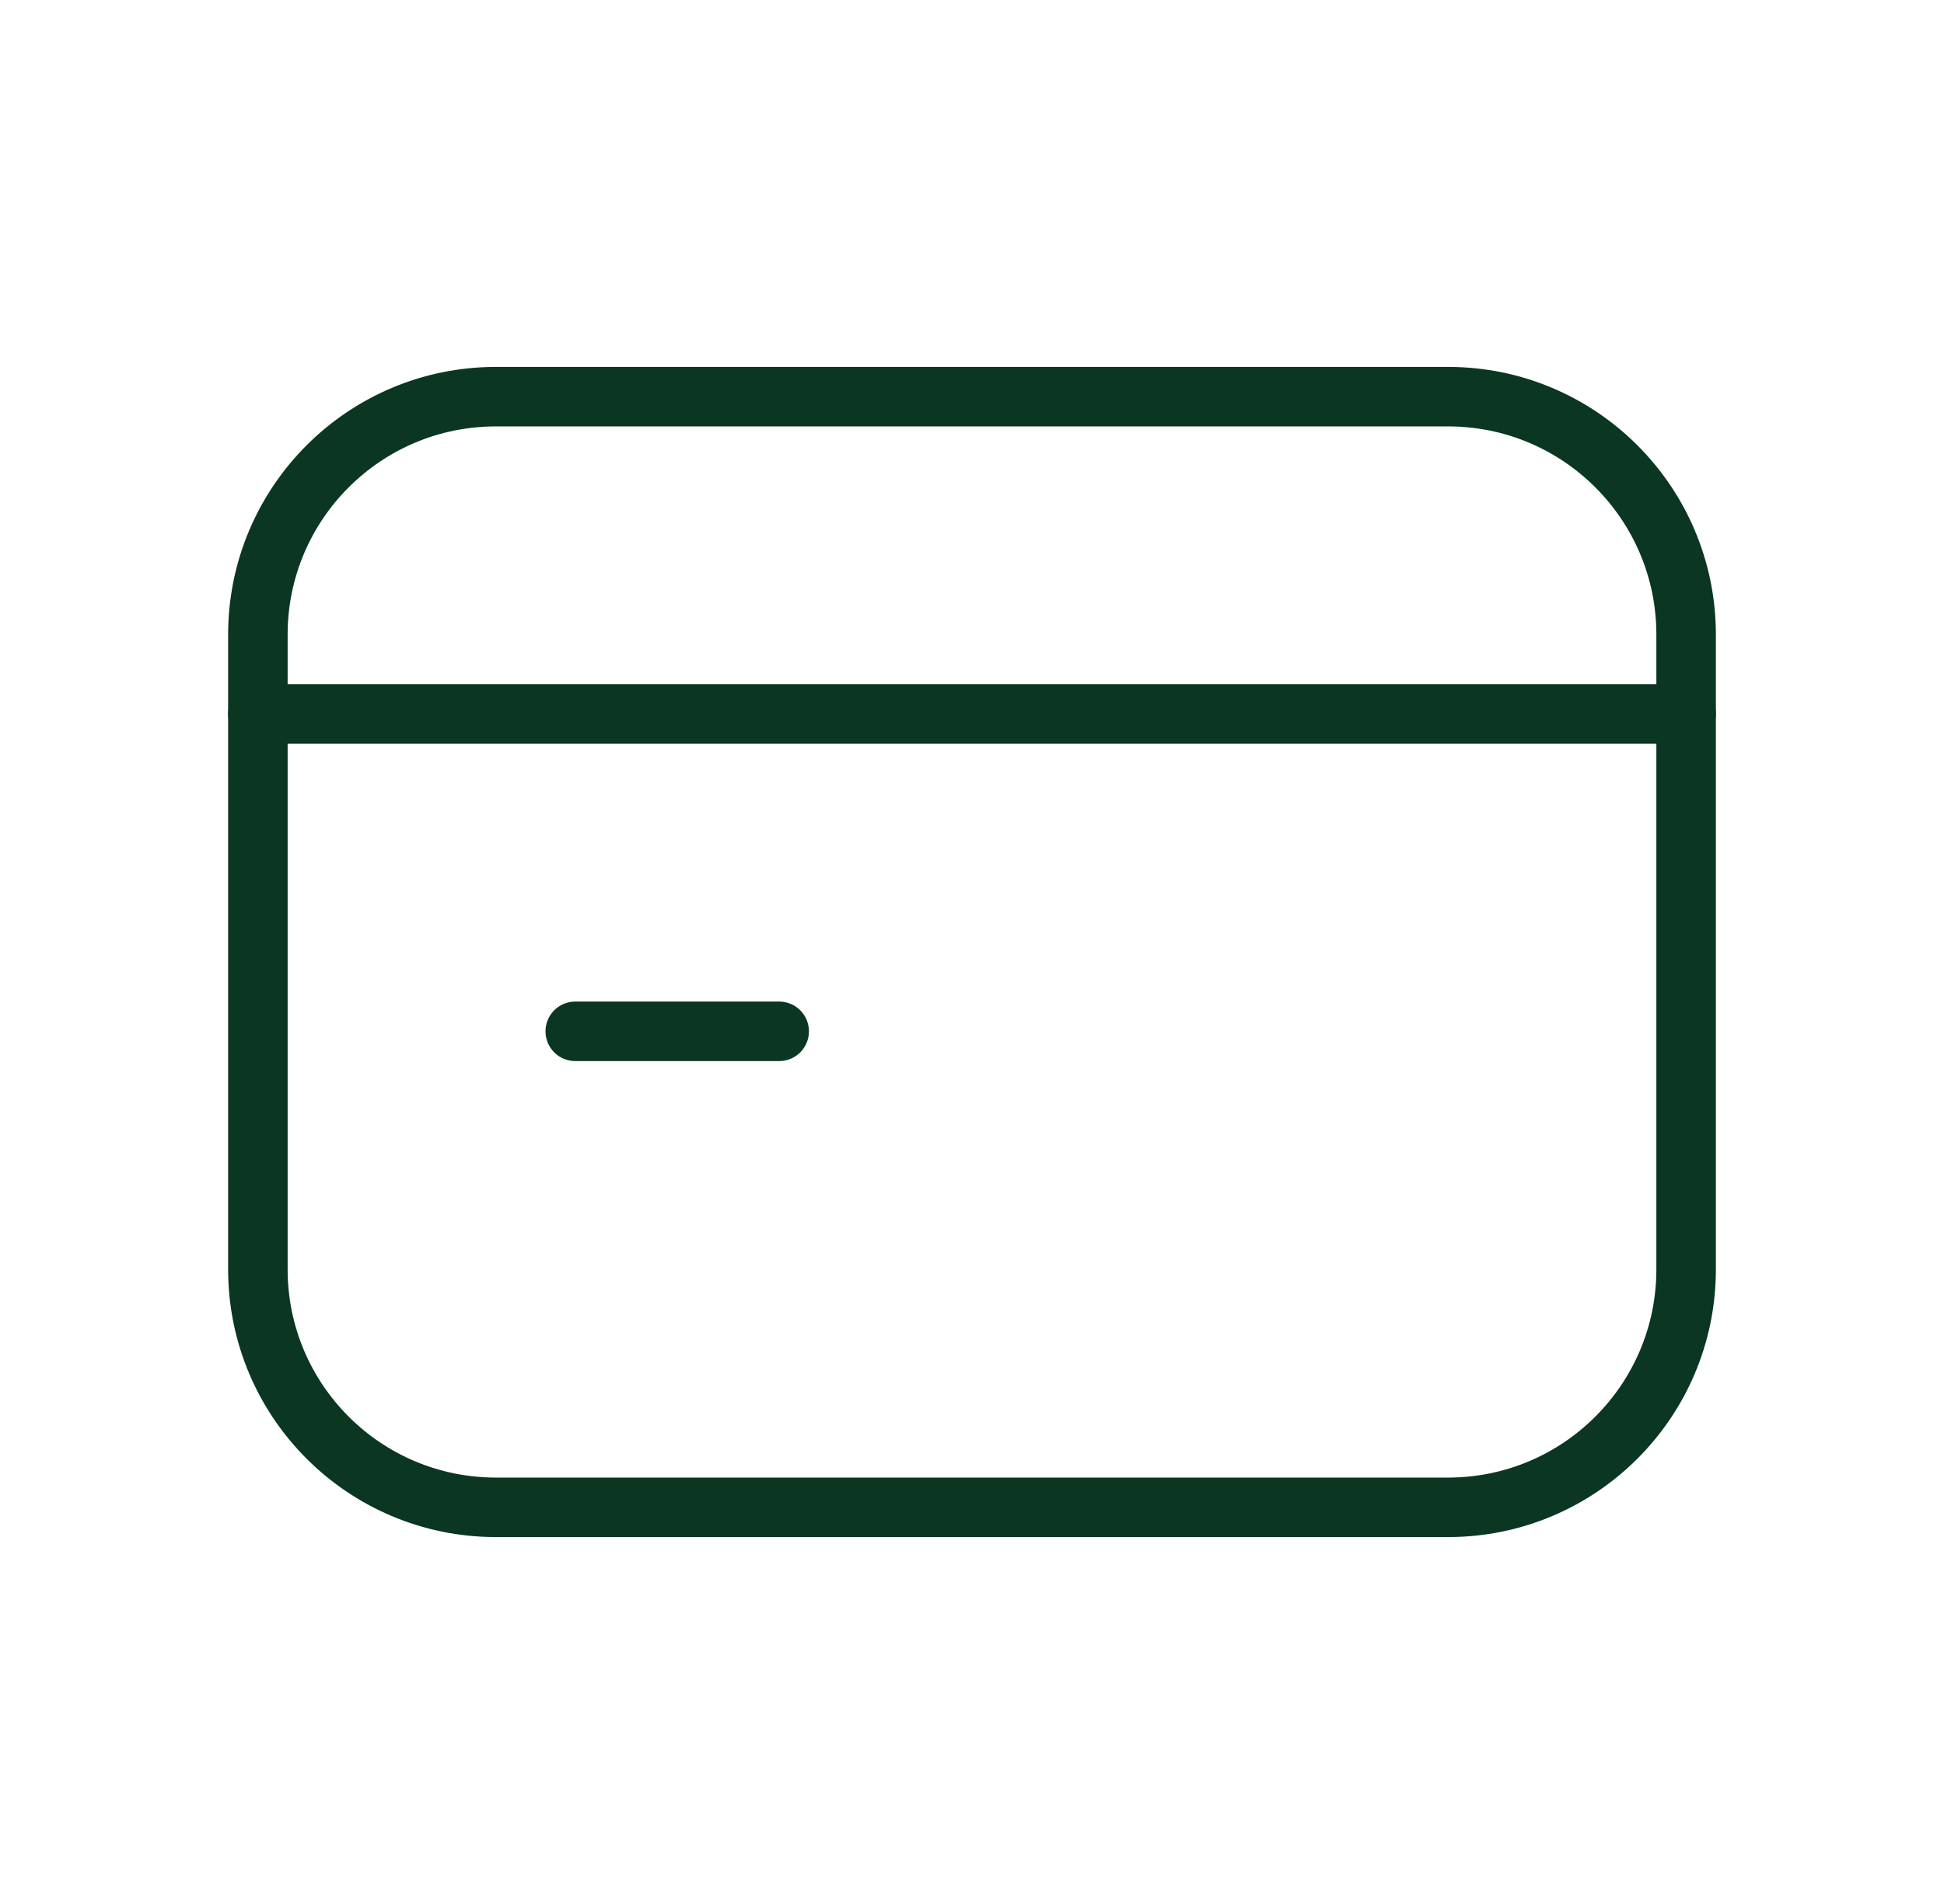
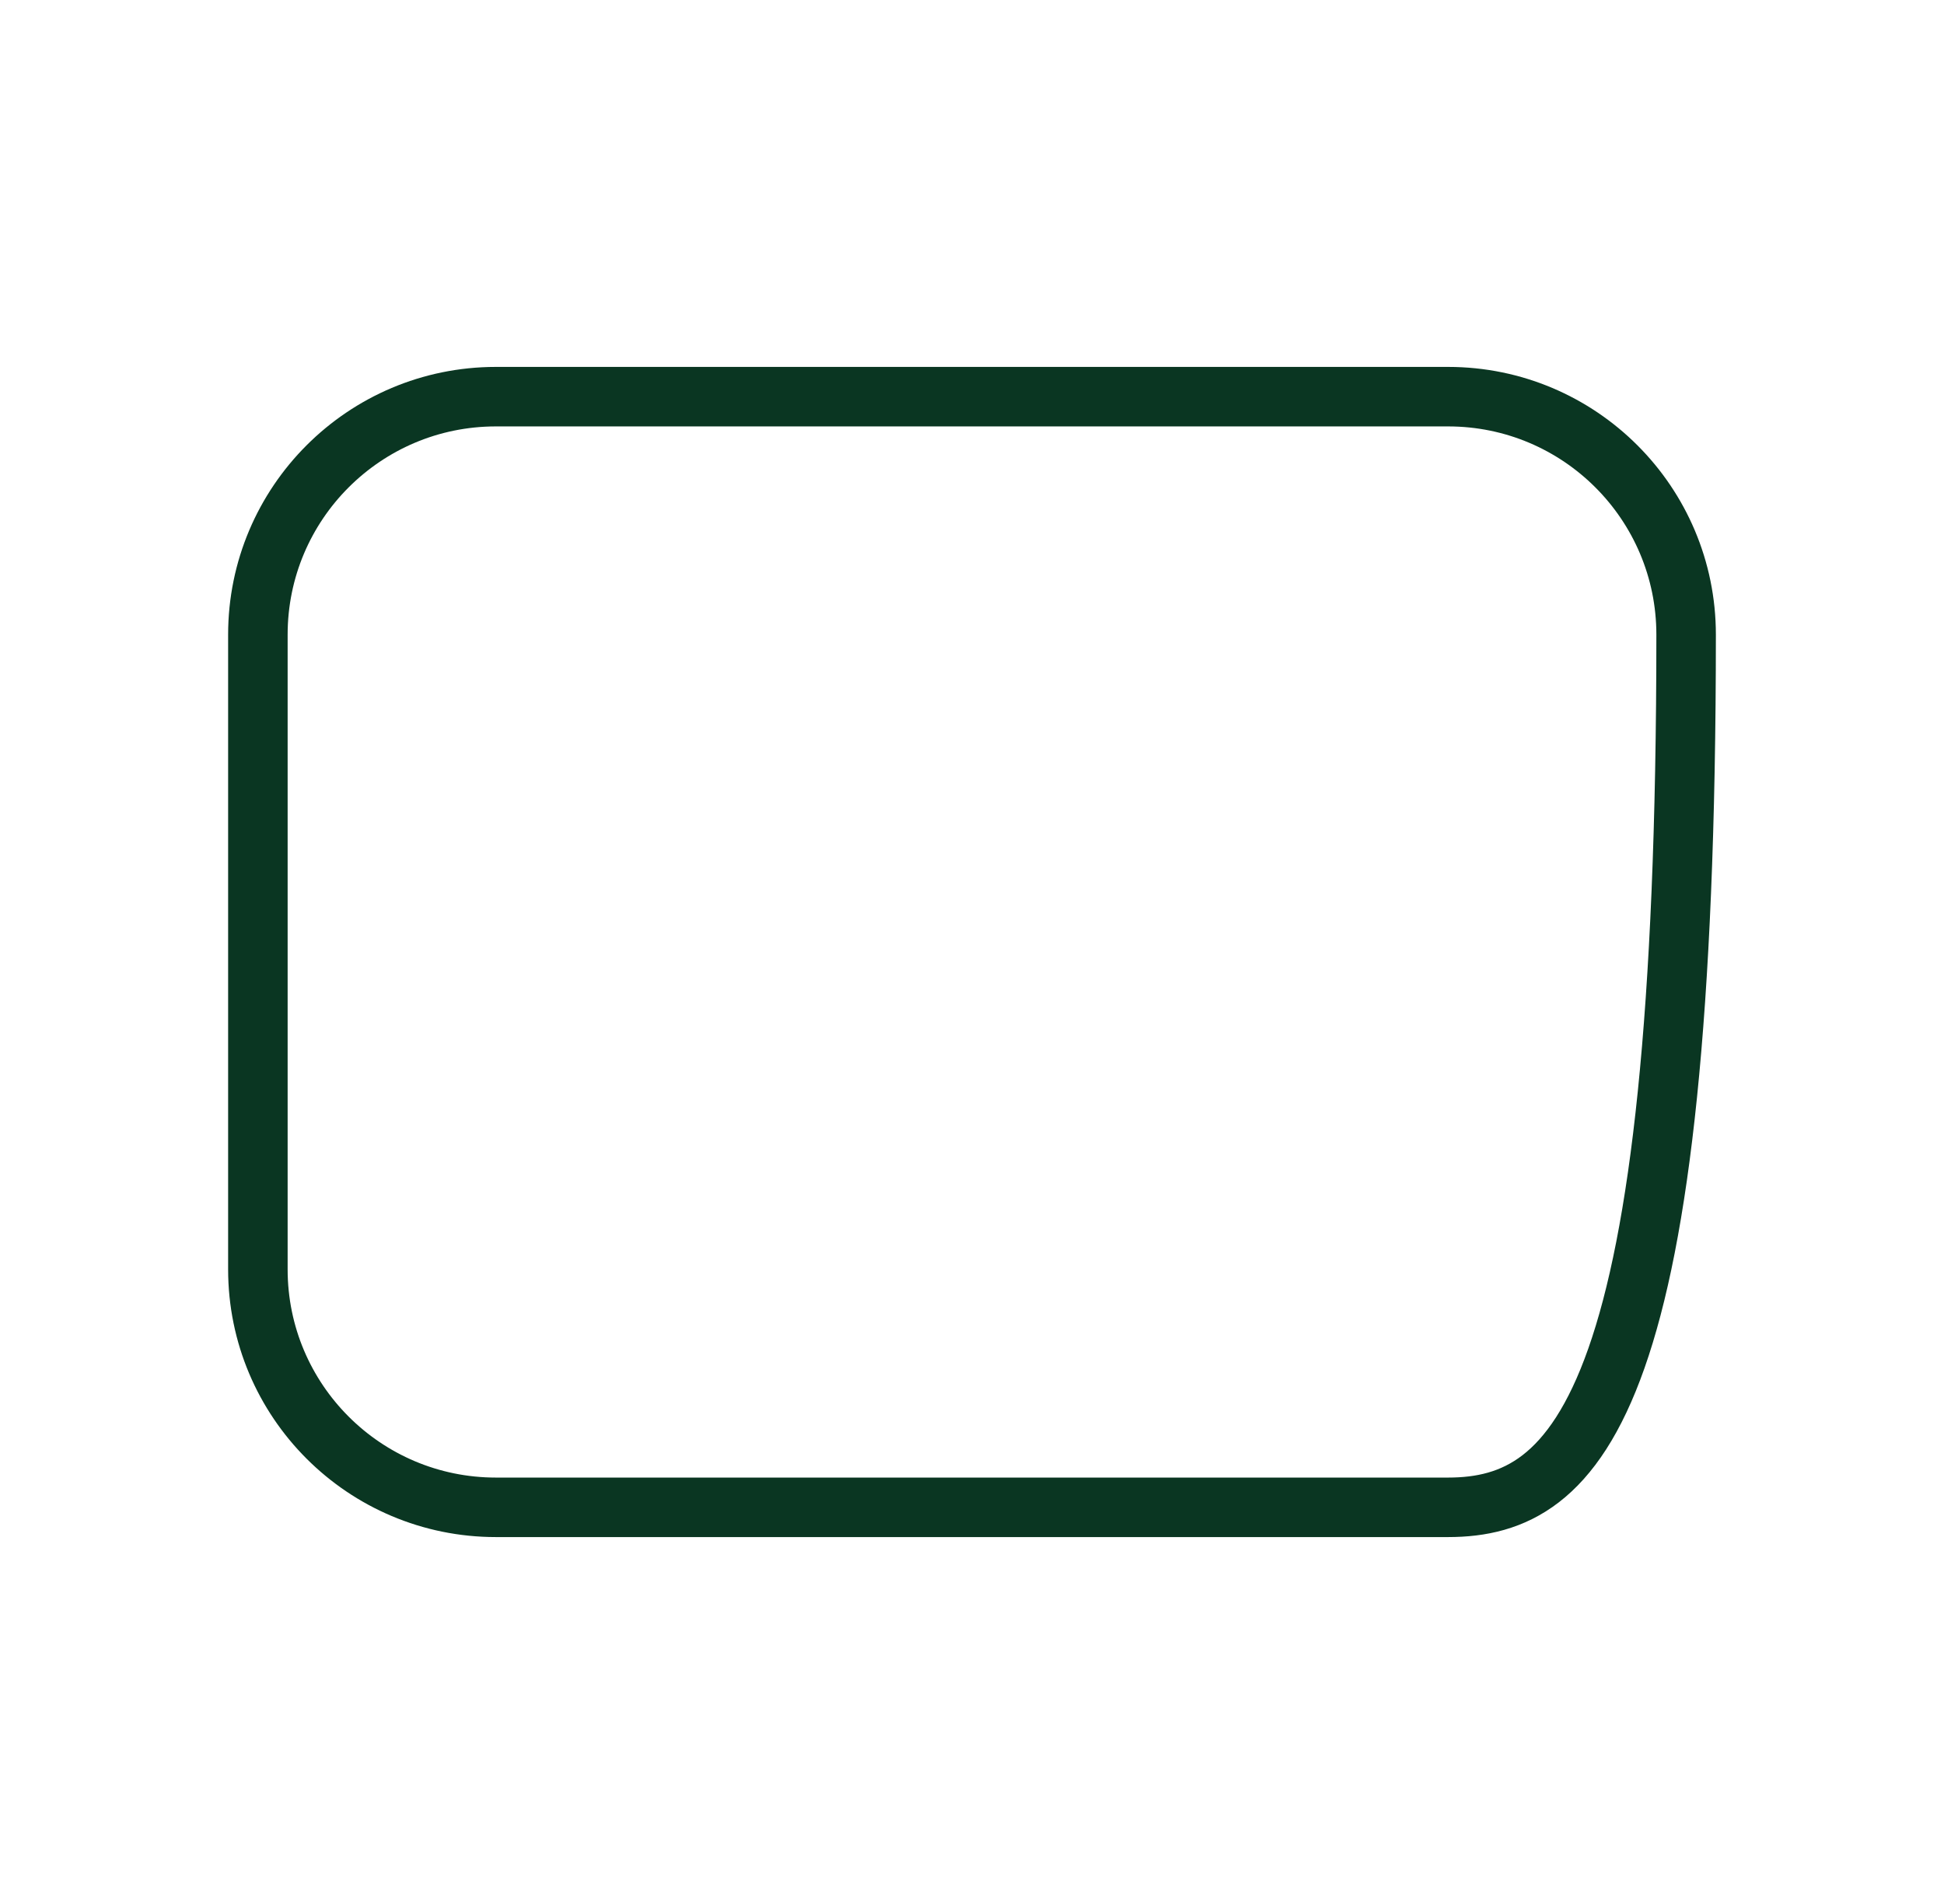
<svg xmlns="http://www.w3.org/2000/svg" width="49" height="48" viewBox="0 0 49 48" fill="none">
-   <path d="M6.5 18H42.5" stroke="#0a3622" stroke-width="1.5" stroke-linecap="round" stroke-linejoin="round" />
-   <path d="M19.64 26H14.5" stroke="#0a3622" stroke-width="1.5" stroke-linecap="round" stroke-linejoin="round" />
-   <path fill-rule="evenodd" clip-rule="evenodd" d="M36.5 38H12.5C9.186 38 6.5 35.314 6.5 32V16C6.5 12.686 9.186 10 12.5 10H36.5C39.814 10 42.5 12.686 42.5 16V32C42.5 35.314 39.814 38 36.5 38Z" stroke="#0a3622" stroke-width="1.5" stroke-linecap="round" stroke-linejoin="round" />
+   <path fill-rule="evenodd" clip-rule="evenodd" d="M36.5 38H12.5C9.186 38 6.5 35.314 6.5 32V16C6.5 12.686 9.186 10 12.5 10H36.5C39.814 10 42.5 12.686 42.5 16C42.5 35.314 39.814 38 36.5 38Z" stroke="#0a3622" stroke-width="1.5" stroke-linecap="round" stroke-linejoin="round" />
</svg>